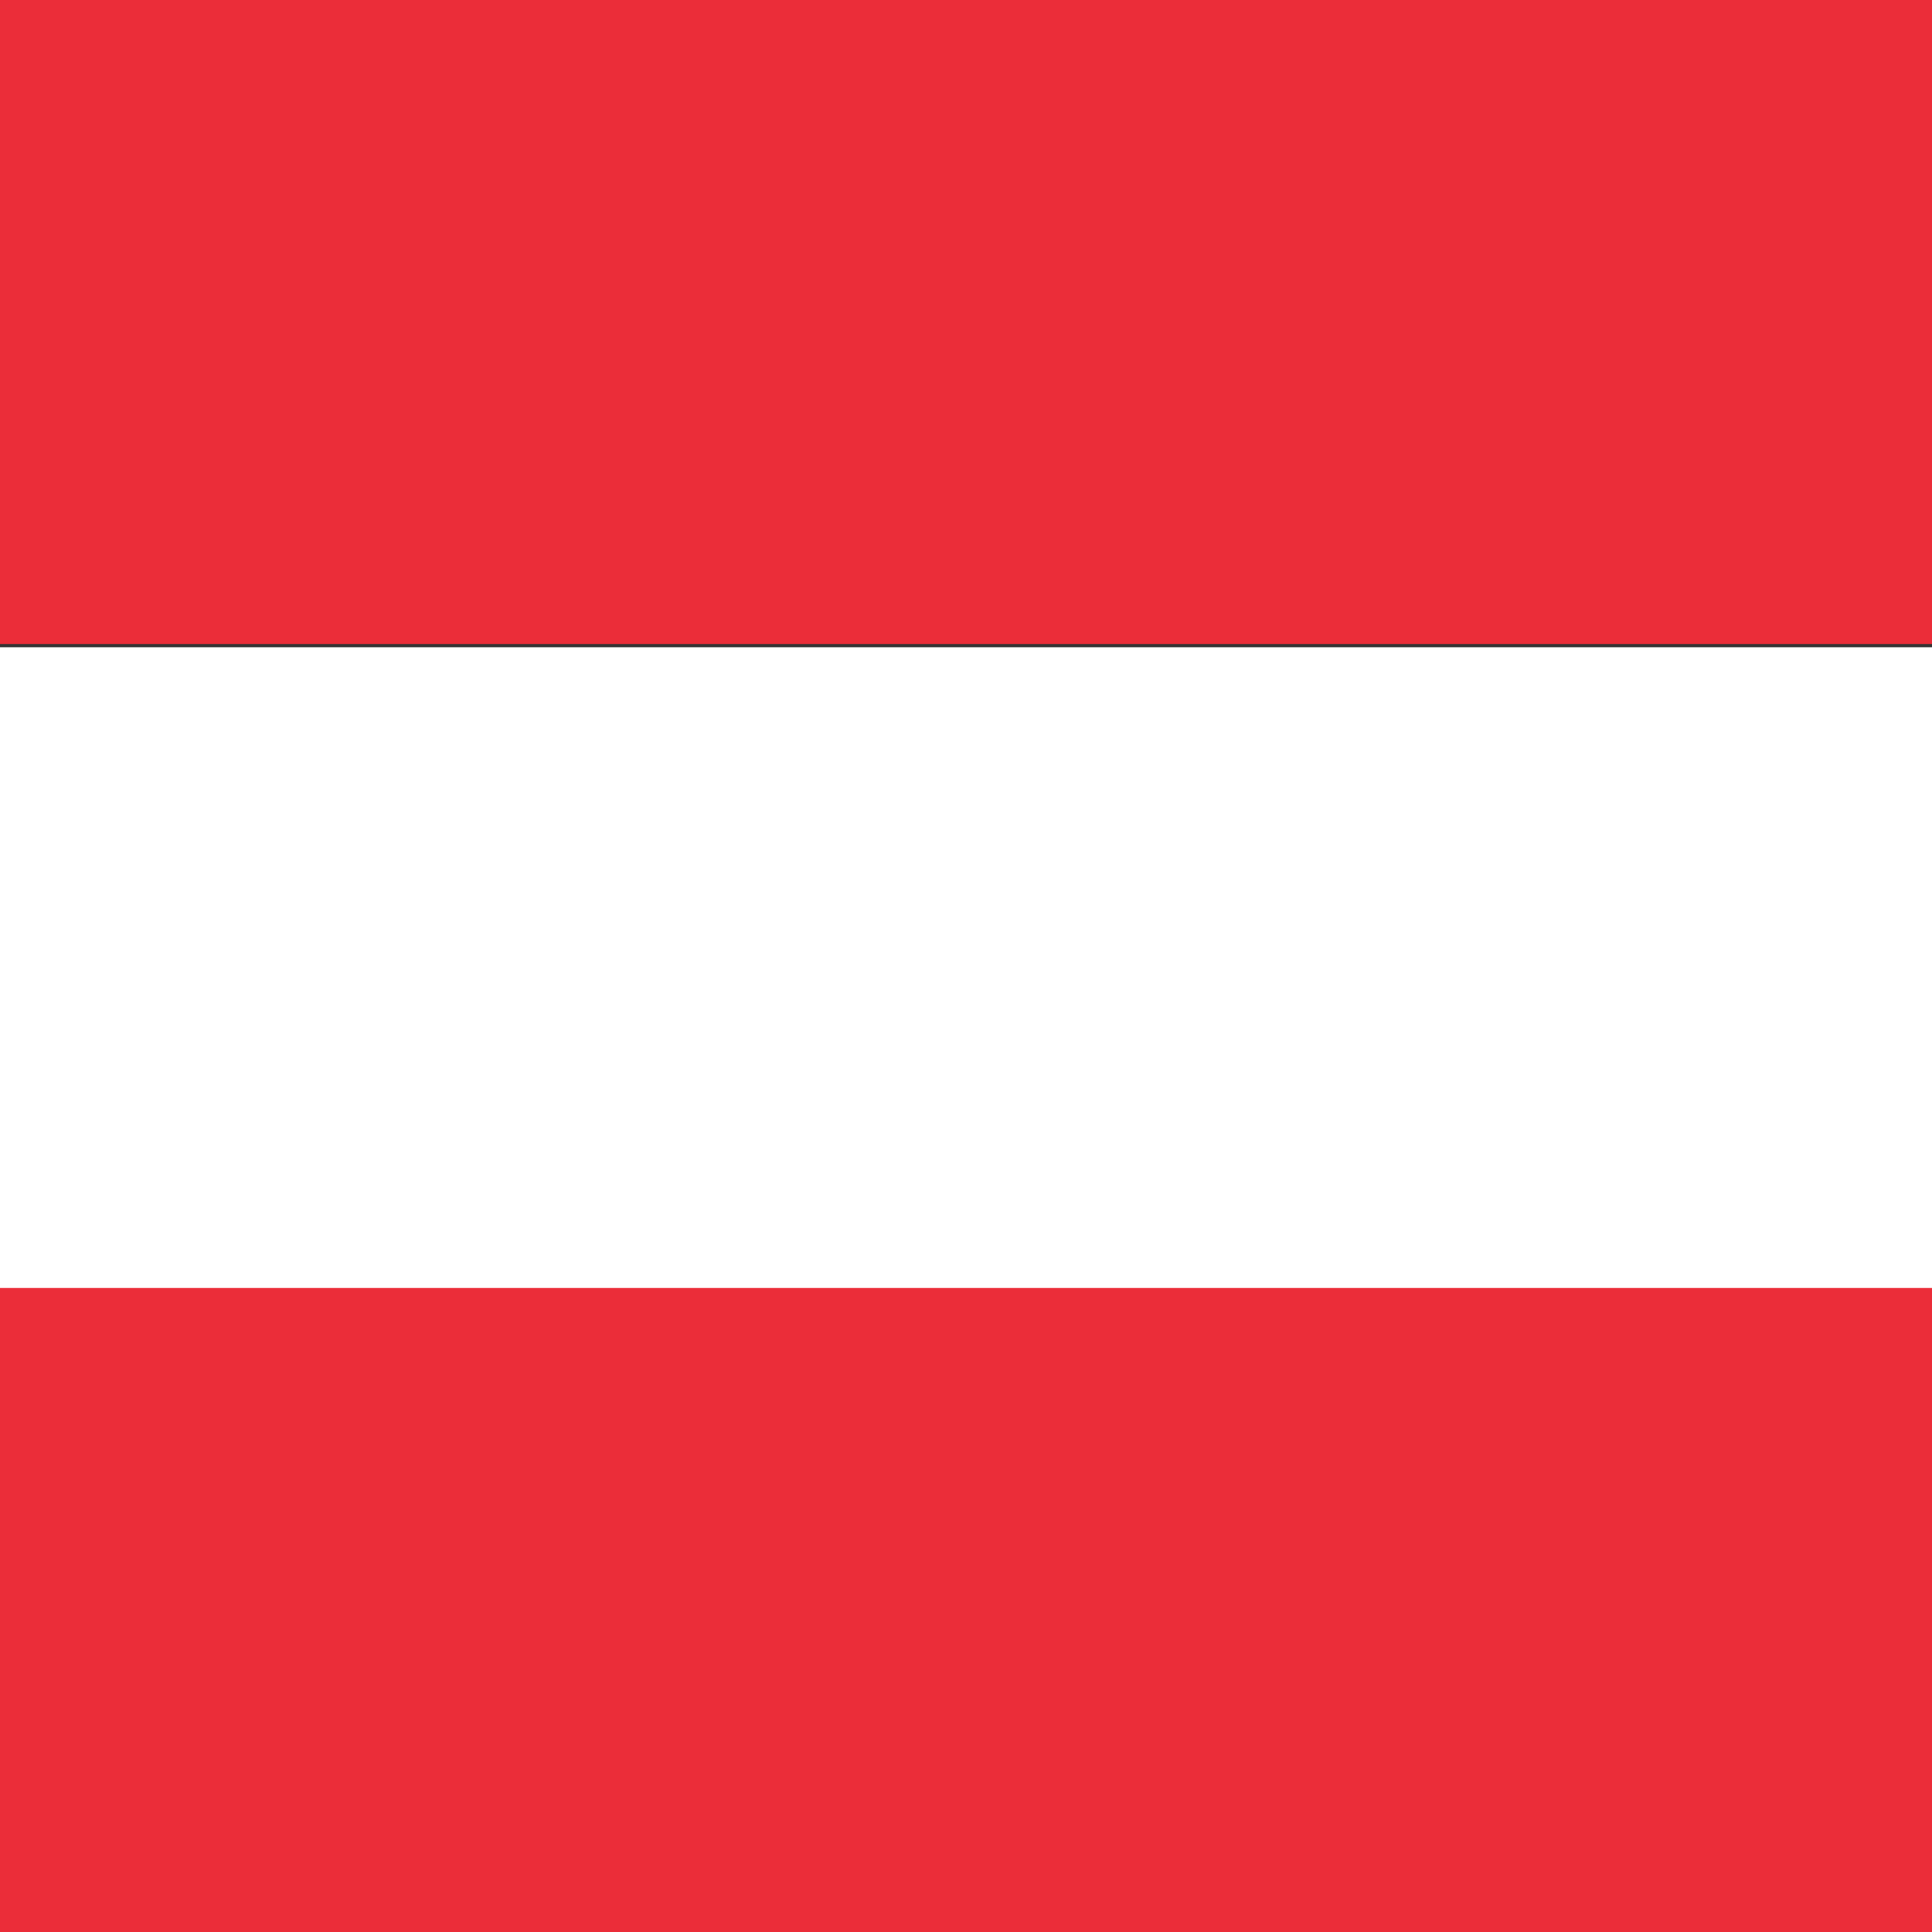
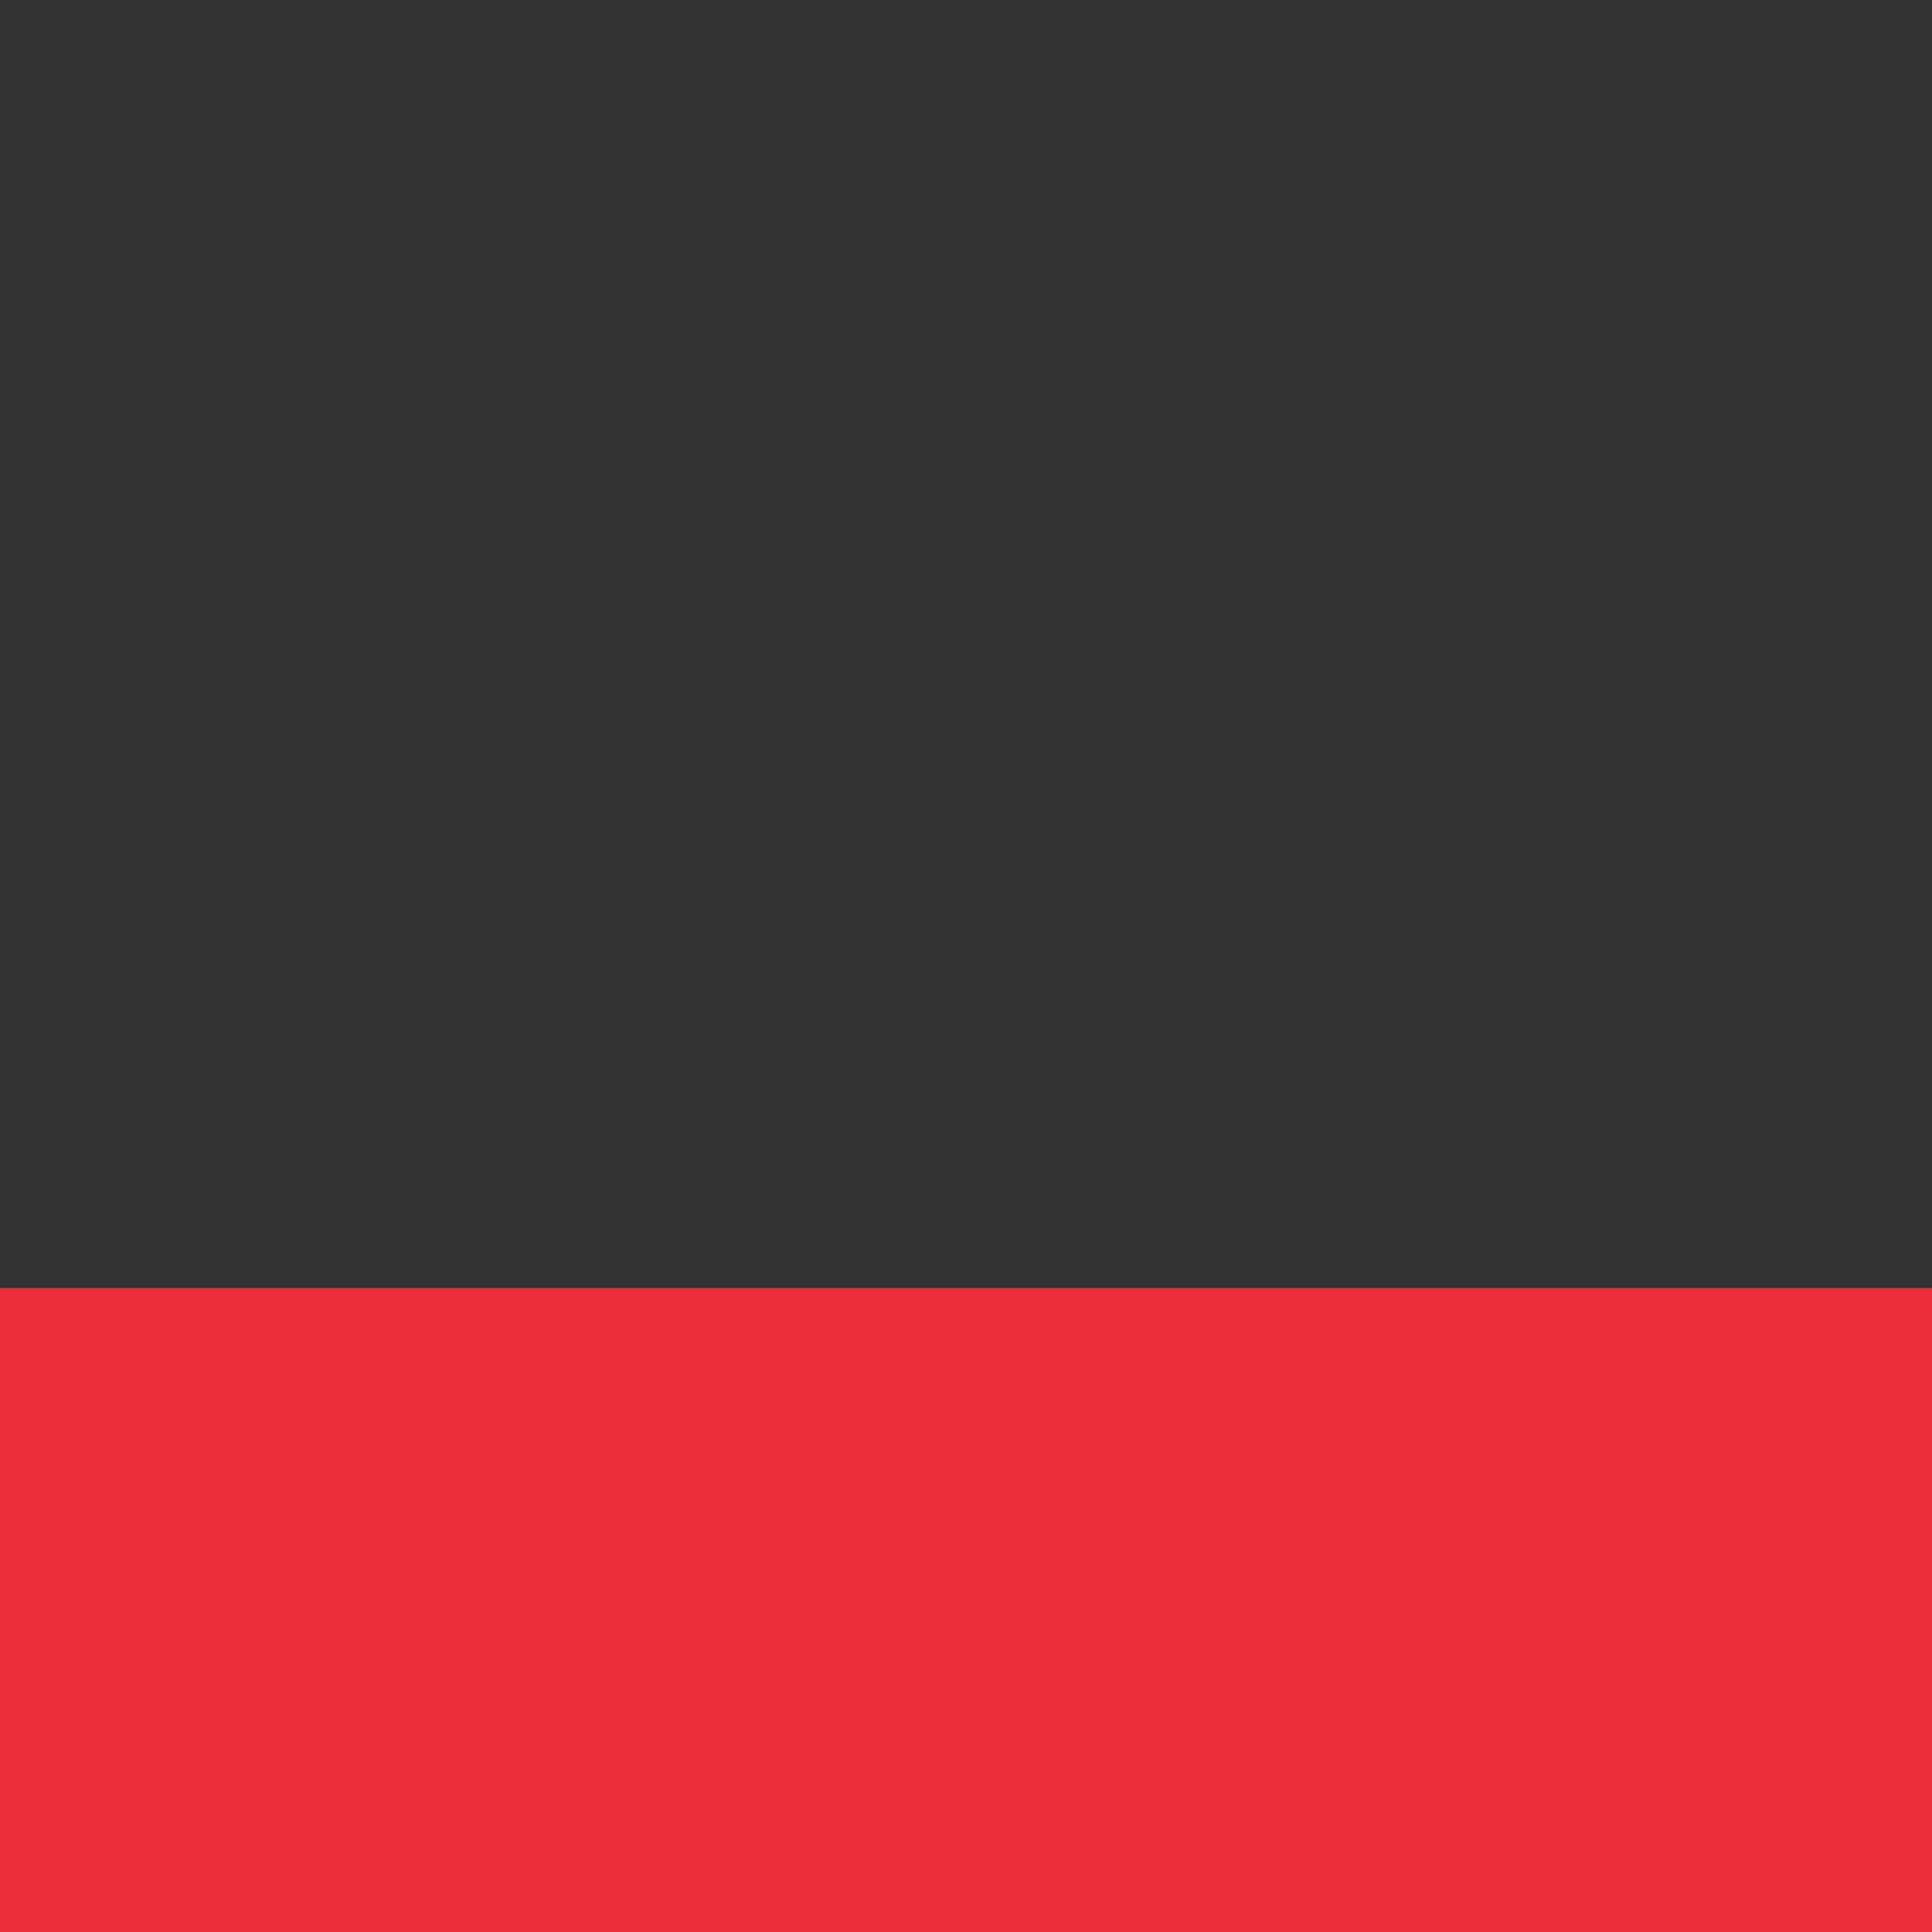
<svg xmlns="http://www.w3.org/2000/svg" width="200" height="200" viewBox="0 0 200 200" fill="none">
  <rect x="0" y="0" width="200" height="200" fill="#333333" stroke="none" />
  <g clip-path="url(#clip0_1932_26457)">
-     <path d="M0 0H200V66.667H0V0Z" fill="#EB2D39" />
-     <path d="M0 67H200V133.667H0V67Z" fill="white" />
    <rect y="133.333" width="200" height="66.667" fill="#EB2D39" />
  </g>
  <defs>
    <clipPath id="clip0_1932_26457">
      <rect width="200" height="200" fill="white" />
    </clipPath>
  </defs>
</svg>